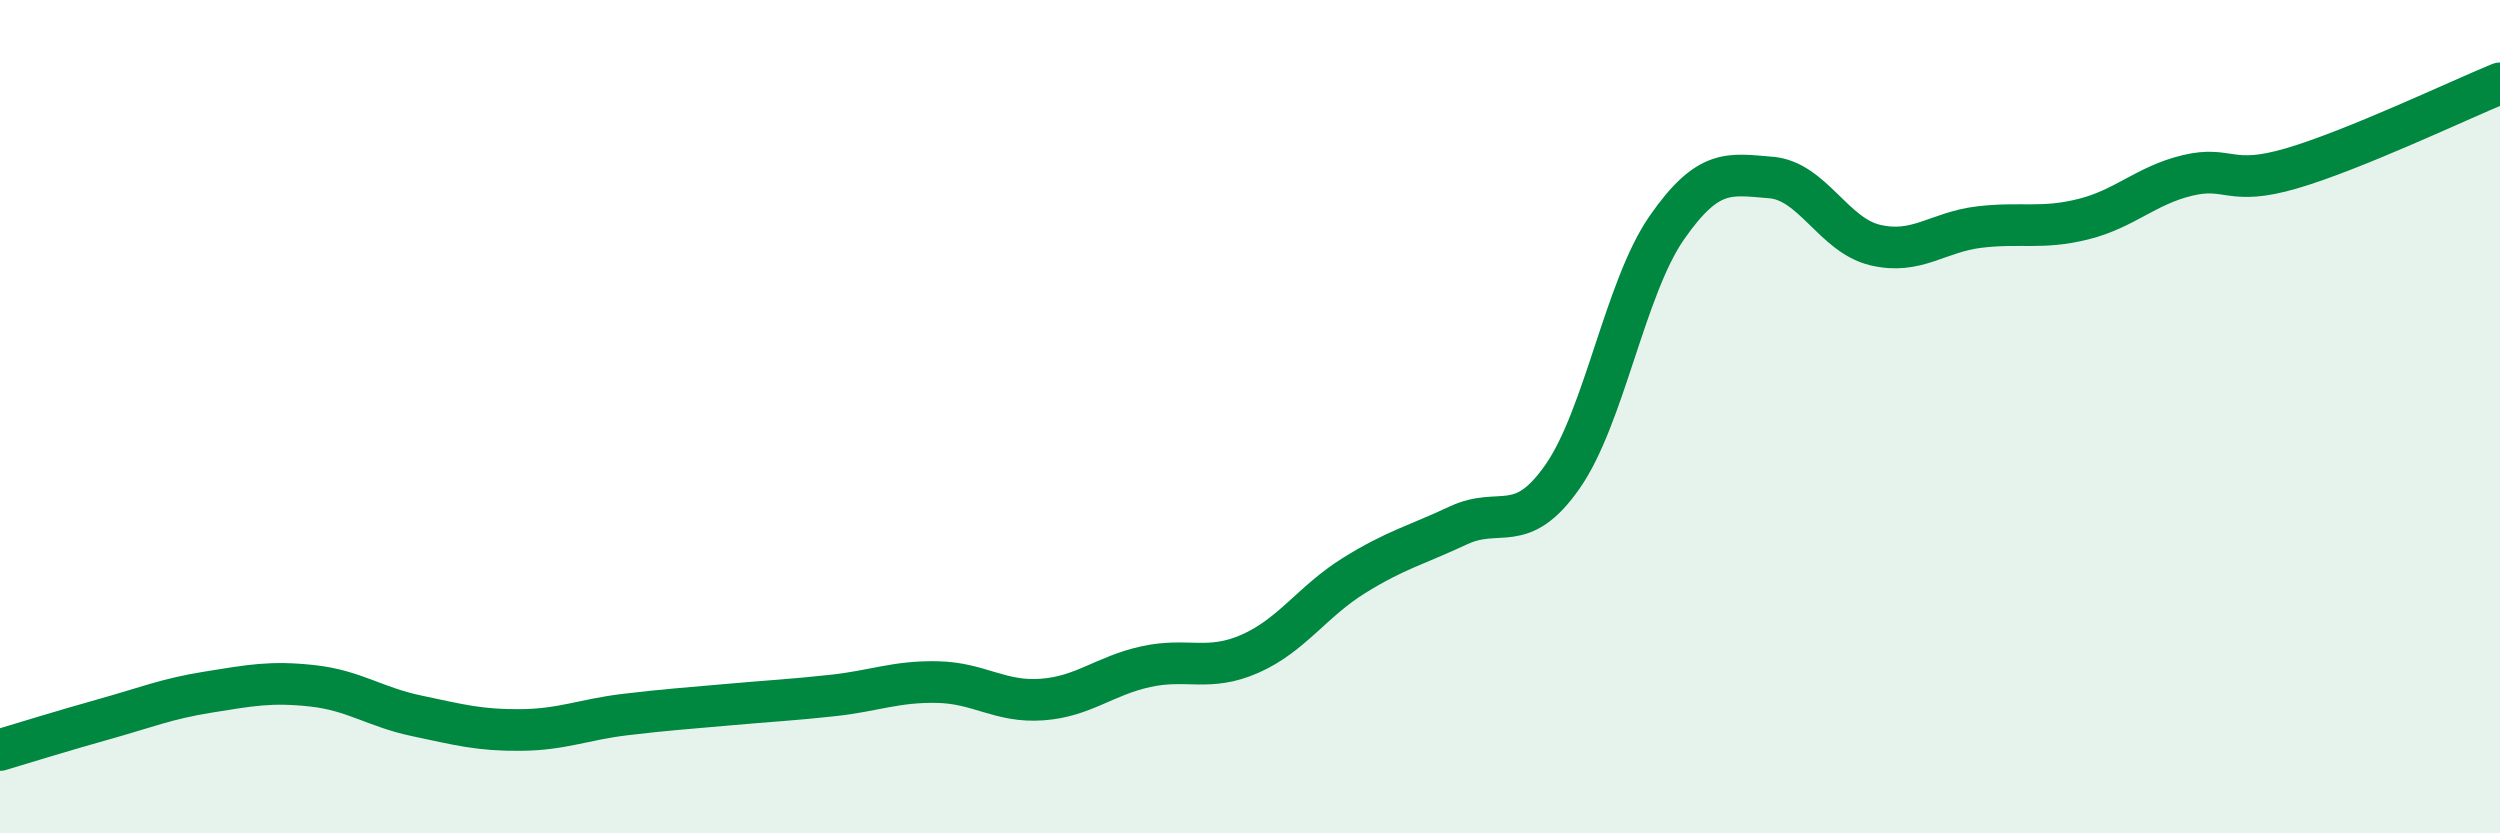
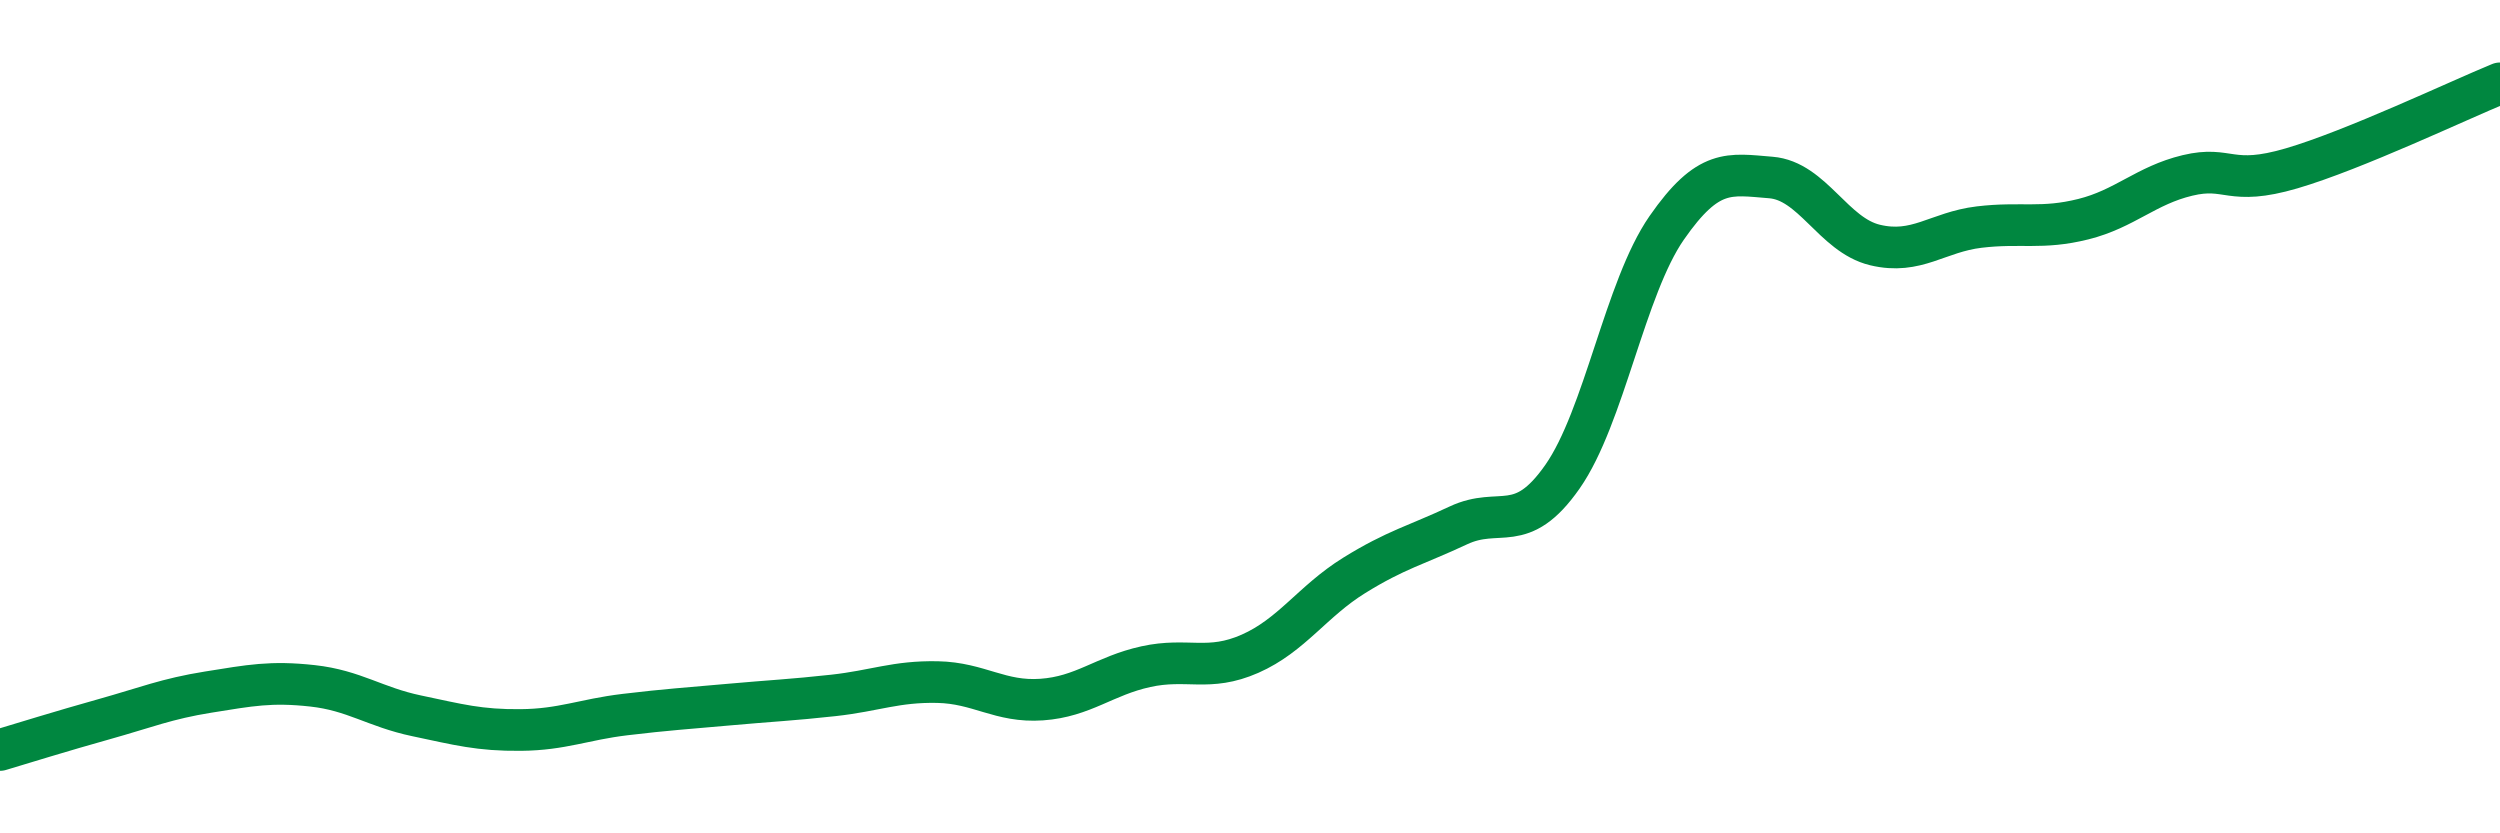
<svg xmlns="http://www.w3.org/2000/svg" width="60" height="20" viewBox="0 0 60 20">
-   <path d="M 0,18 C 0.5,17.85 1.5,17.54 2.5,17.26 C 3.5,16.98 4,16.77 5,16.61 C 6,16.45 6.5,16.35 7.5,16.46 C 8.5,16.57 9,16.97 10,17.18 C 11,17.39 11.5,17.53 12.5,17.52 C 13.5,17.51 14,17.27 15,17.15 C 16,17.03 16.5,17 17.5,16.91 C 18.5,16.82 19,16.8 20,16.69 C 21,16.58 21.5,16.35 22.5,16.37 C 23.5,16.39 24,16.86 25,16.79 C 26,16.72 26.5,16.22 27.5,16 C 28.5,15.78 29,16.13 30,15.69 C 31,15.25 31.5,14.43 32.5,13.81 C 33.5,13.19 34,13.08 35,12.61 C 36,12.14 36.5,12.87 37.5,11.44 C 38.5,10.01 39,6.91 40,5.47 C 41,4.03 41.5,4.18 42.5,4.26 C 43.5,4.34 44,5.64 45,5.88 C 46,6.12 46.5,5.57 47.5,5.45 C 48.5,5.33 49,5.51 50,5.26 C 51,5.01 51.5,4.45 52.5,4.21 C 53.5,3.97 53.5,4.48 55,4.04 C 56.5,3.6 59,2.41 60,2L60 20L0 20Z" fill="#008740" opacity="0.1" stroke-linecap="round" stroke-linejoin="round" />
  <path d="M 0,18 C 0.5,17.85 1.5,17.54 2.5,17.26 C 3.5,16.98 4,16.77 5,16.61 C 6,16.45 6.5,16.35 7.5,16.46 C 8.5,16.57 9,16.97 10,17.18 C 11,17.39 11.5,17.53 12.5,17.52 C 13.5,17.51 14,17.27 15,17.15 C 16,17.03 16.5,17 17.5,16.91 C 18.5,16.82 19,16.8 20,16.69 C 21,16.58 21.5,16.35 22.5,16.37 C 23.5,16.39 24,16.86 25,16.79 C 26,16.72 26.5,16.22 27.5,16 C 28.5,15.78 29,16.13 30,15.69 C 31,15.25 31.5,14.43 32.5,13.81 C 33.5,13.19 34,13.08 35,12.61 C 36,12.14 36.5,12.87 37.5,11.44 C 38.5,10.01 39,6.91 40,5.47 C 41,4.03 41.5,4.18 42.5,4.26 C 43.5,4.34 44,5.64 45,5.88 C 46,6.12 46.5,5.57 47.5,5.45 C 48.5,5.33 49,5.51 50,5.26 C 51,5.01 51.5,4.45 52.5,4.21 C 53.5,3.97 53.5,4.48 55,4.04 C 56.5,3.6 59,2.41 60,2" stroke="#008740" stroke-width="1" fill="none" stroke-linecap="round" stroke-linejoin="round" />
</svg>